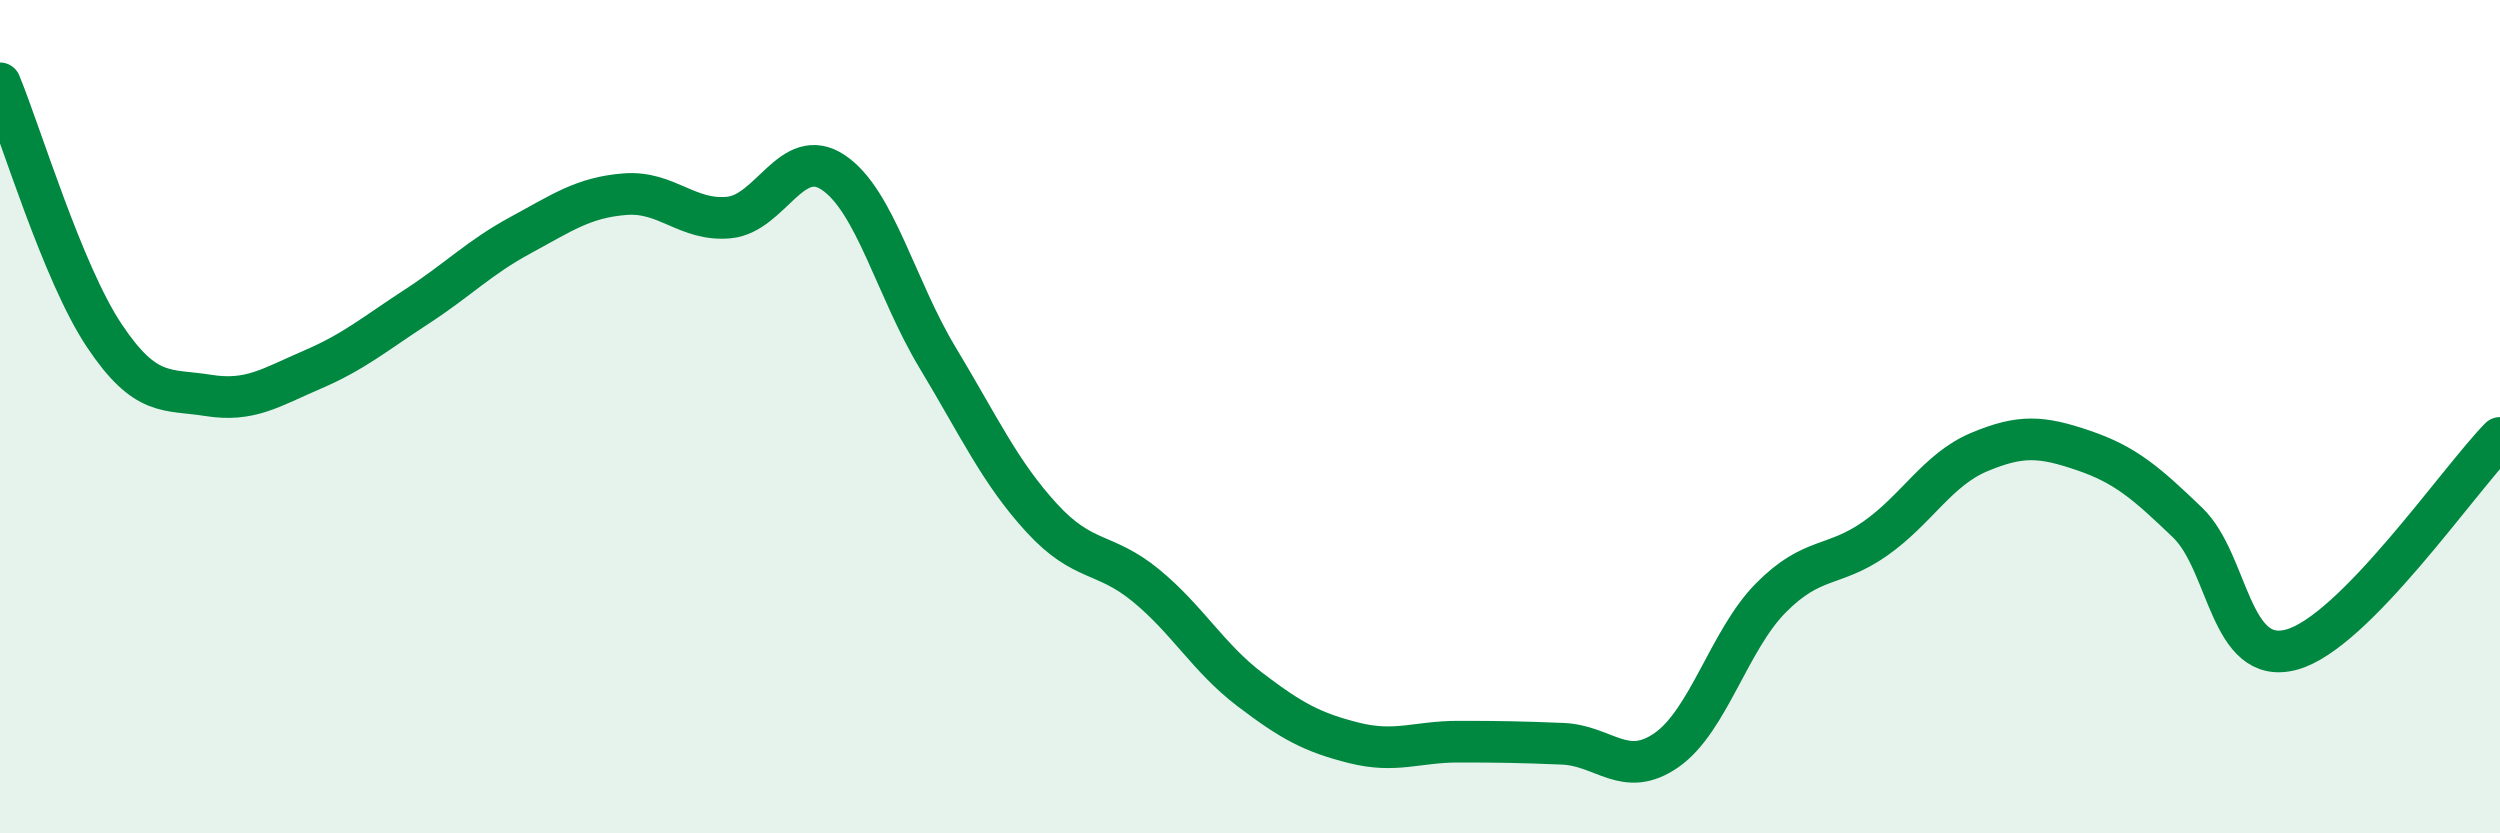
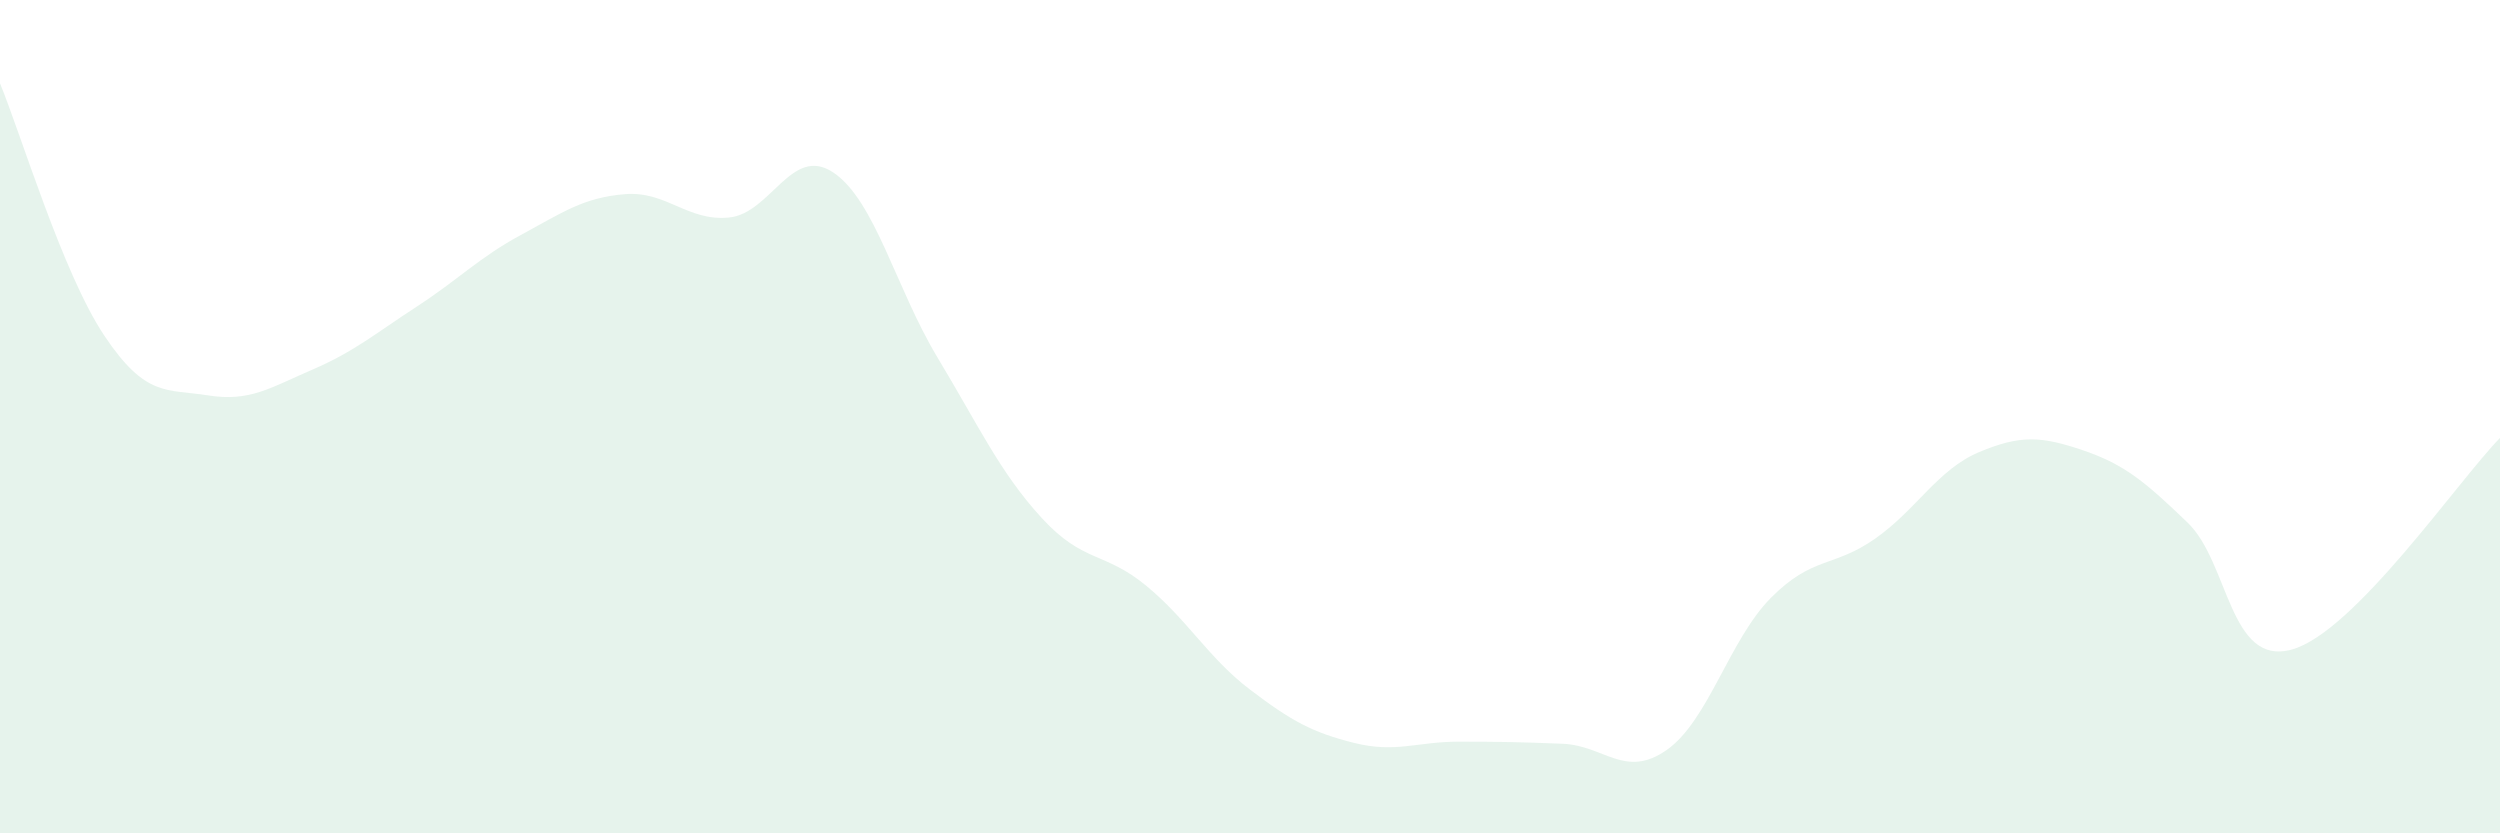
<svg xmlns="http://www.w3.org/2000/svg" width="60" height="20" viewBox="0 0 60 20">
  <path d="M 0,2 C 0.5,3.21 1.5,6.55 2.5,8.05 C 3.5,9.55 4,9.33 5,9.49 C 6,9.65 6.5,9.3 7.5,8.87 C 8.5,8.44 9,8.01 10,7.36 C 11,6.71 11.5,6.18 12.5,5.64 C 13.5,5.1 14,4.74 15,4.66 C 16,4.58 16.5,5.32 17.5,5.22 C 18.5,5.12 19,3.47 20,4.14 C 21,4.81 21.5,6.92 22.5,8.58 C 23.5,10.24 24,11.34 25,12.43 C 26,13.52 26.5,13.23 27.5,14.05 C 28.5,14.87 29,15.79 30,16.55 C 31,17.31 31.5,17.58 32.5,17.83 C 33.5,18.08 34,17.8 35,17.8 C 36,17.8 36.5,17.81 37.5,17.85 C 38.5,17.89 39,18.7 40,18 C 41,17.3 41.5,15.36 42.5,14.35 C 43.5,13.34 44,13.63 45,12.93 C 46,12.23 46.5,11.27 47.5,10.85 C 48.5,10.43 49,10.47 50,10.81 C 51,11.15 51.5,11.58 52.5,12.54 C 53.5,13.5 53.5,16 55,15.59 C 56.5,15.18 59,11.53 60,10.51L60 20L0 20Z" fill="#008740" opacity="0.1" stroke-linecap="round" stroke-linejoin="round" />
-   <path d="M 0,2 C 0.5,3.21 1.5,6.55 2.5,8.05 C 3.5,9.55 4,9.33 5,9.49 C 6,9.65 6.5,9.3 7.5,8.87 C 8.5,8.44 9,8.01 10,7.36 C 11,6.71 11.5,6.18 12.5,5.64 C 13.5,5.1 14,4.74 15,4.66 C 16,4.58 16.5,5.32 17.5,5.22 C 18.5,5.12 19,3.47 20,4.14 C 21,4.81 21.5,6.92 22.5,8.58 C 23.5,10.24 24,11.34 25,12.43 C 26,13.52 26.5,13.23 27.5,14.05 C 28.5,14.87 29,15.79 30,16.55 C 31,17.31 31.5,17.58 32.5,17.83 C 33.5,18.08 34,17.8 35,17.8 C 36,17.8 36.5,17.81 37.5,17.85 C 38.5,17.89 39,18.7 40,18 C 41,17.3 41.5,15.36 42.5,14.35 C 43.5,13.34 44,13.63 45,12.93 C 46,12.23 46.5,11.27 47.5,10.85 C 48.5,10.43 49,10.47 50,10.81 C 51,11.15 51.5,11.58 52.5,12.54 C 53.5,13.5 53.5,16 55,15.59 C 56.5,15.18 59,11.53 60,10.51" stroke="#008740" stroke-width="1" fill="none" stroke-linecap="round" stroke-linejoin="round" />
</svg>